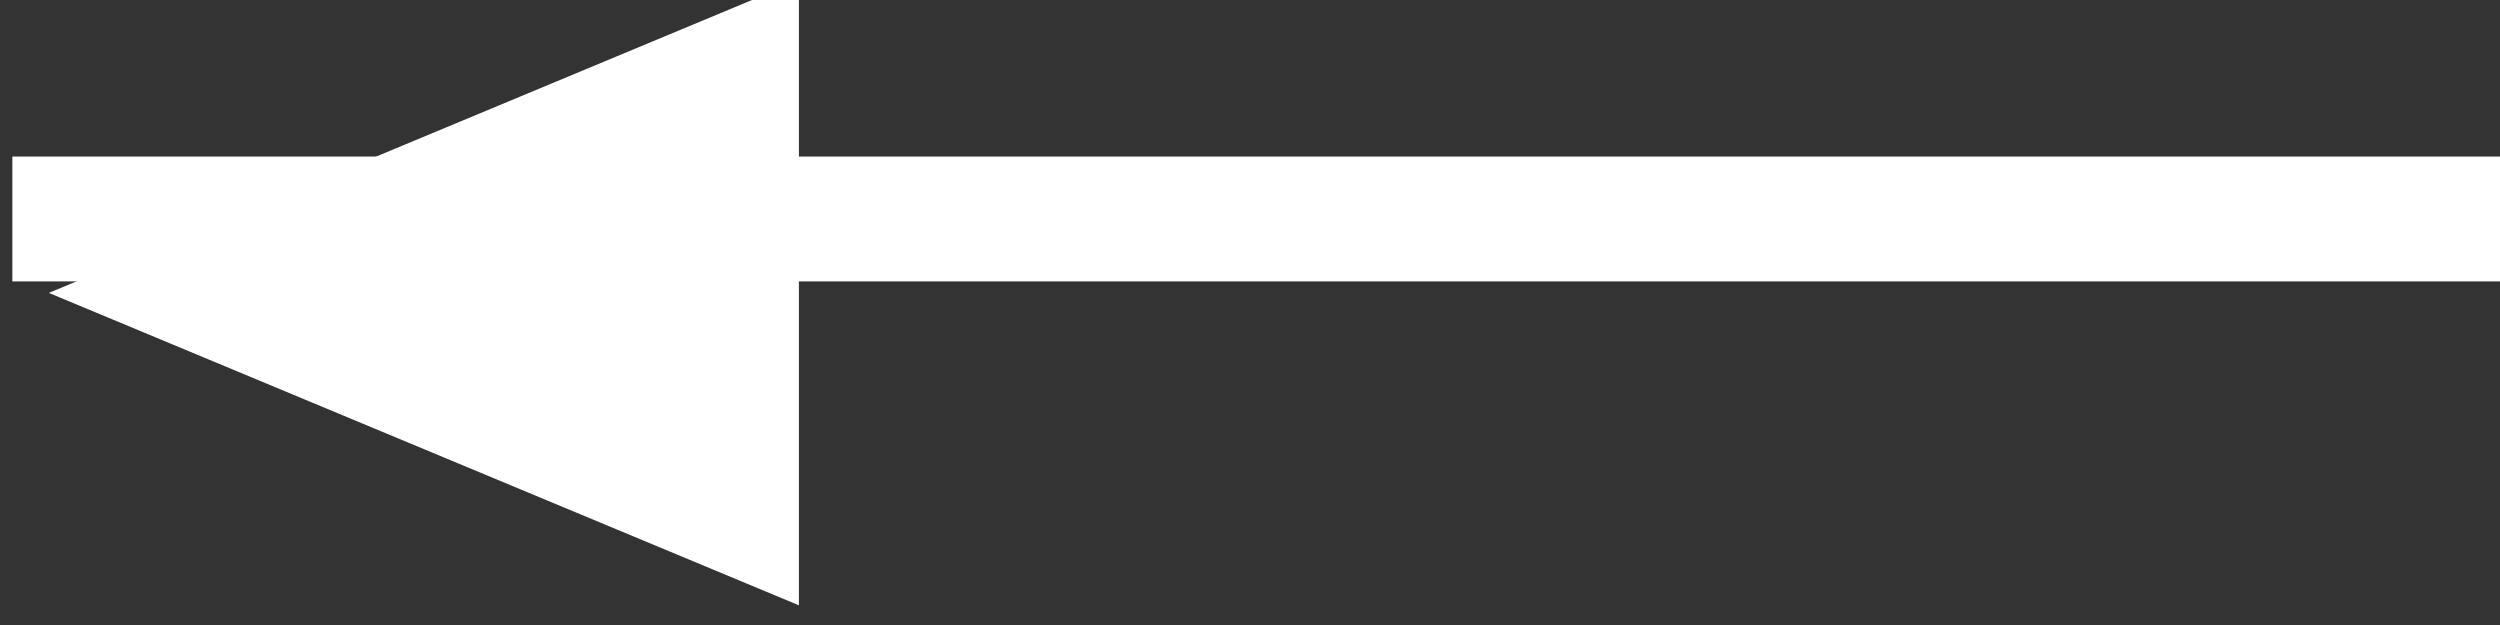
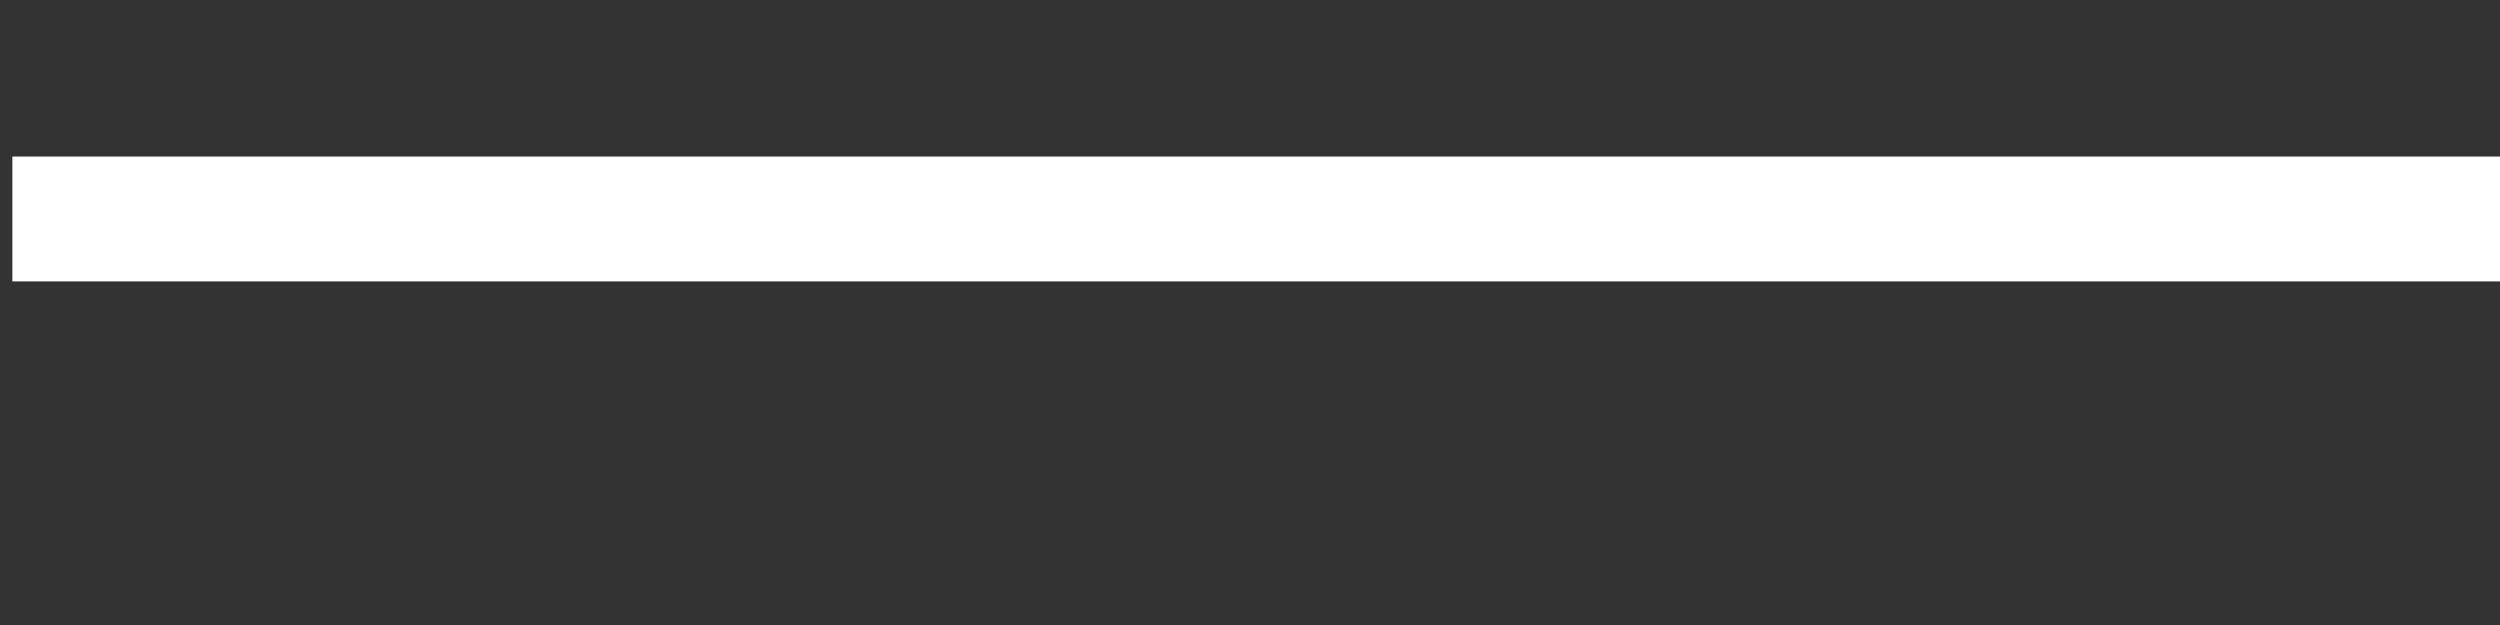
<svg xmlns="http://www.w3.org/2000/svg" width="100%" height="100%" viewBox="0 0 20 5" version="1.1" xml:space="preserve" style="fill-rule:evenodd;clip-rule:evenodd;stroke-linejoin:round;stroke-miterlimit:2;">
  <rect x="0" y="0" width="20" height="5" fill="#333333" stroke="none" />
  <g transform="matrix(1,0,0,1,-867,-730)">
    <g transform="matrix(1,0,0,1,3,-73)">
      <g transform="matrix(0.812,0,0,0.812,586.336,-633.619)">
        <g transform="matrix(0.503,0,0,0.41,133.799,1151.69)">
          <rect x="414.063" y="1509.97" width="49" height="3" style="fill:white;" />
        </g>
        <g transform="matrix(4.18886e-17,-0.684,1.478,9.04795e-17,-1833.14,2053.63)">
-           <path d="M411.563,1471.97L416.063,1476.97L407.063,1476.97L411.563,1471.97Z" style="fill:white;" />
-         </g>
+           </g>
      </g>
    </g>
  </g>
</svg>